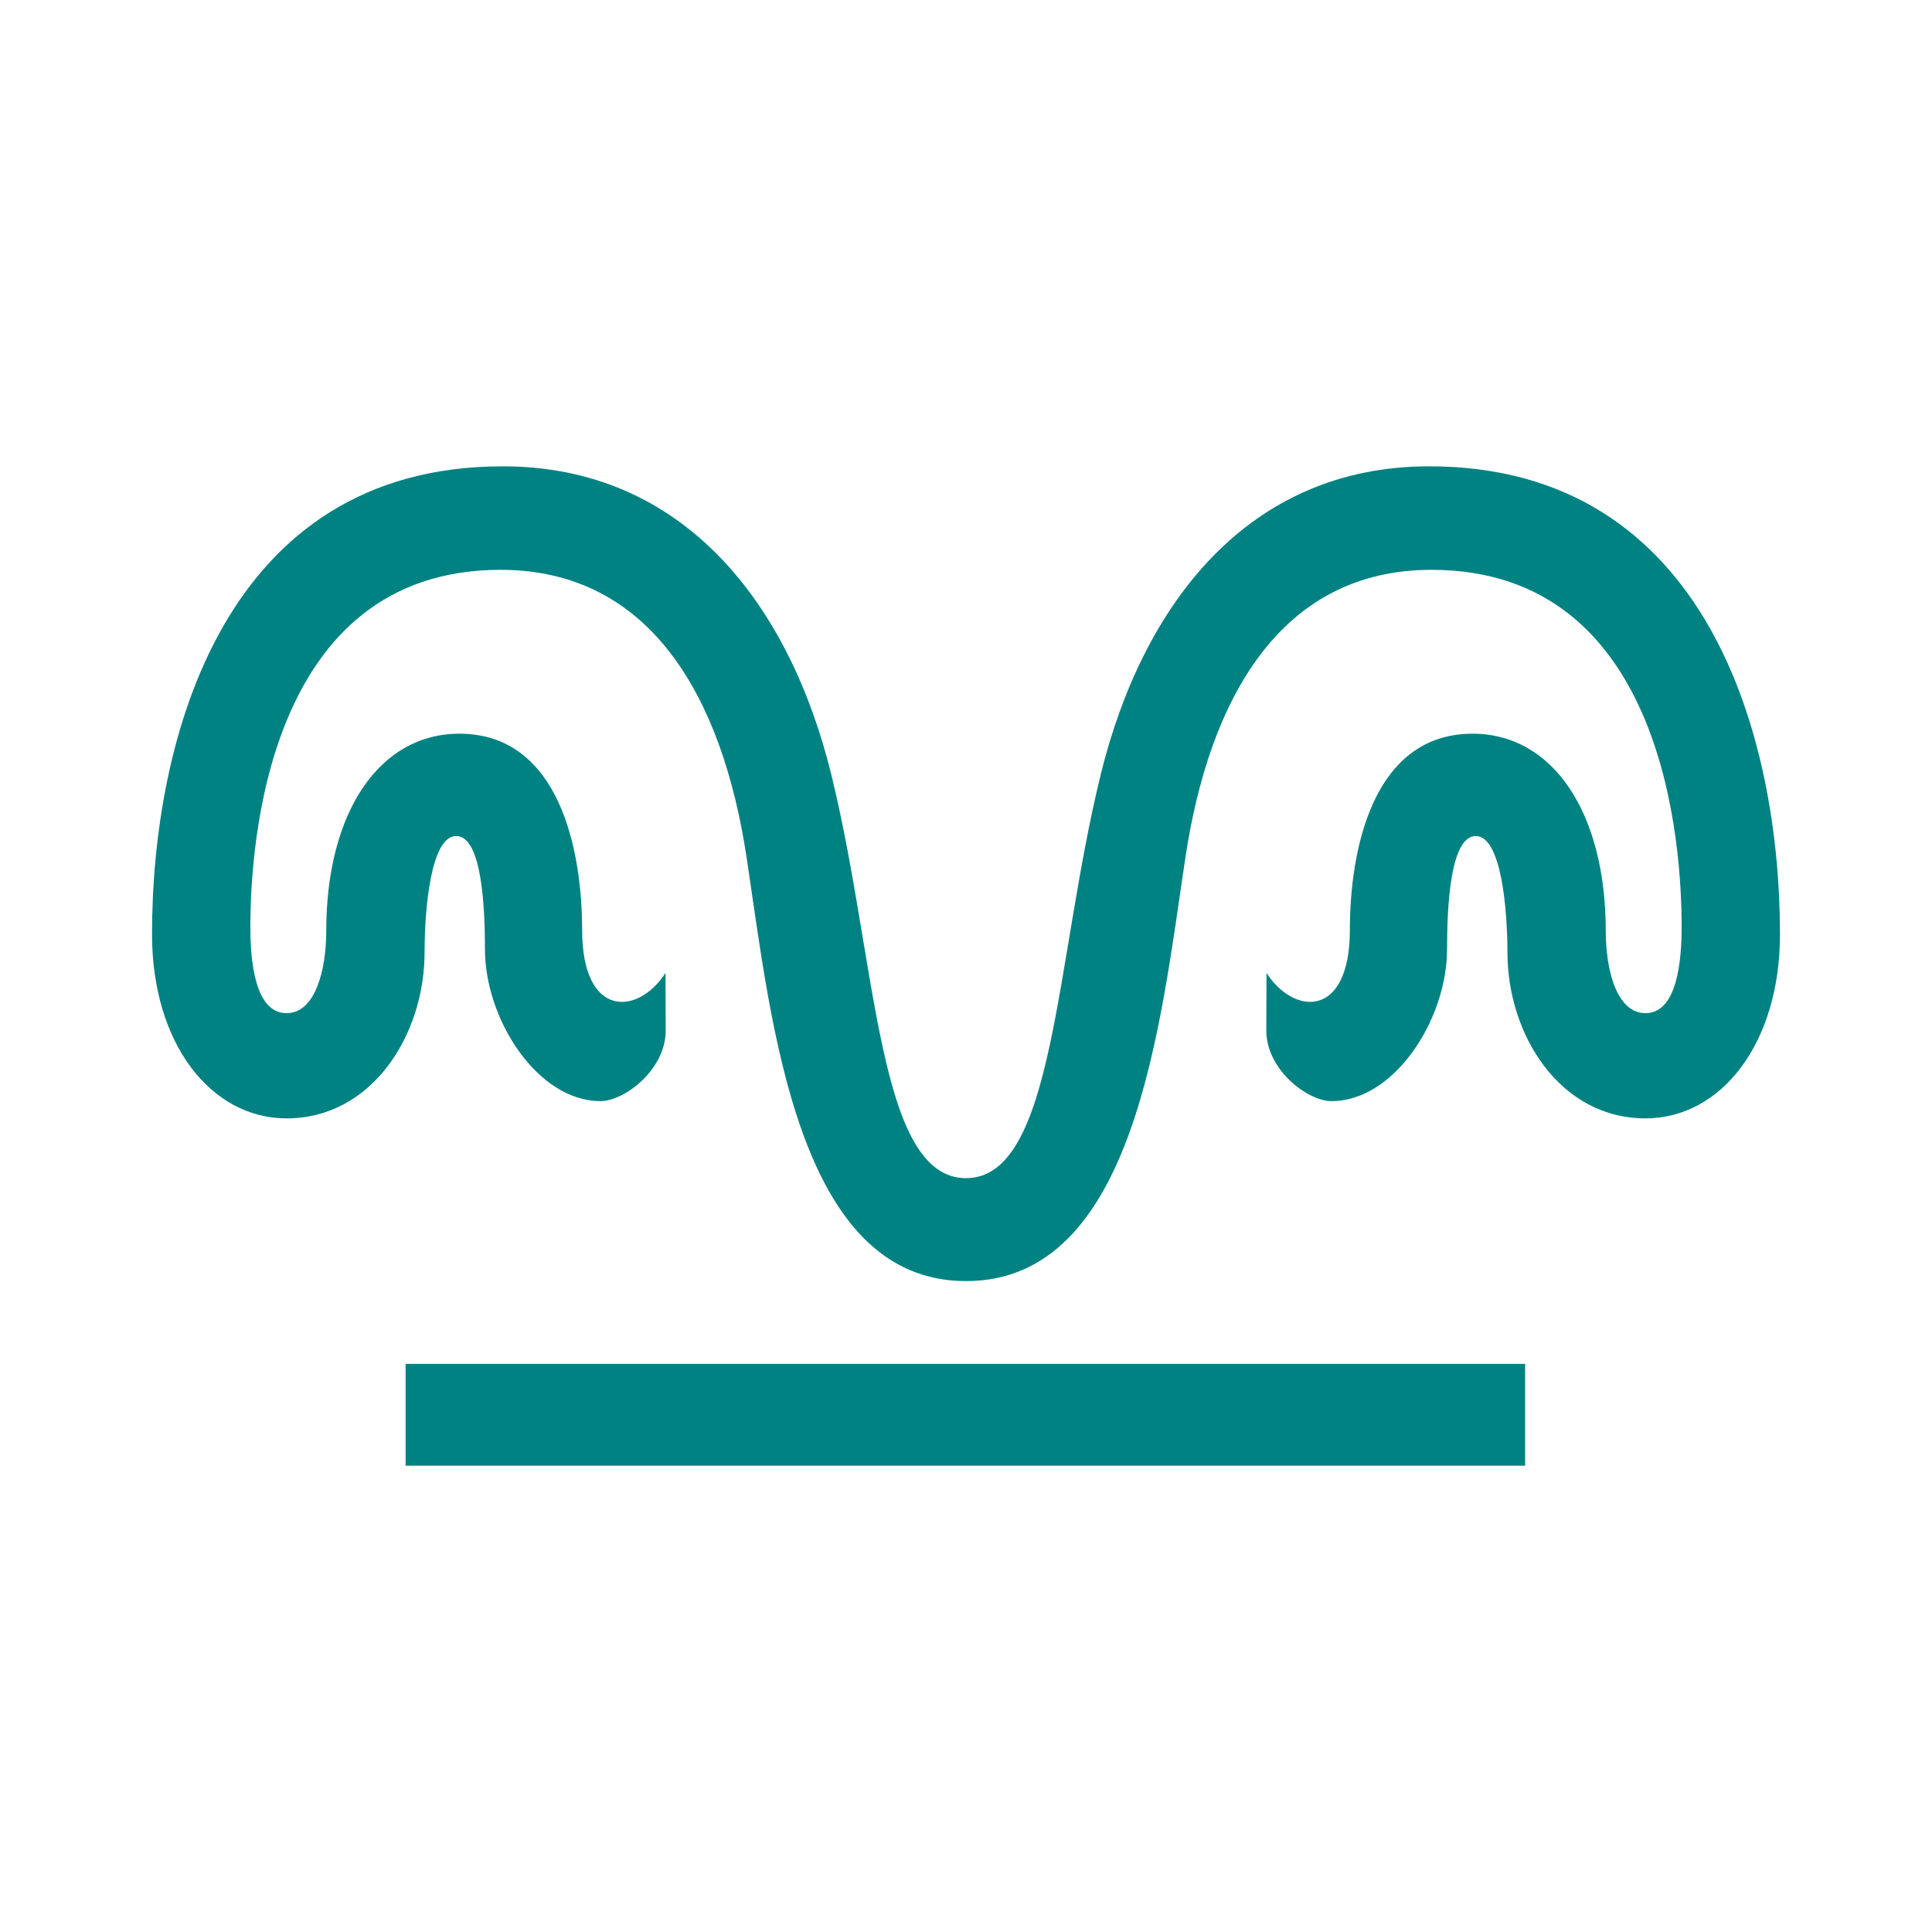
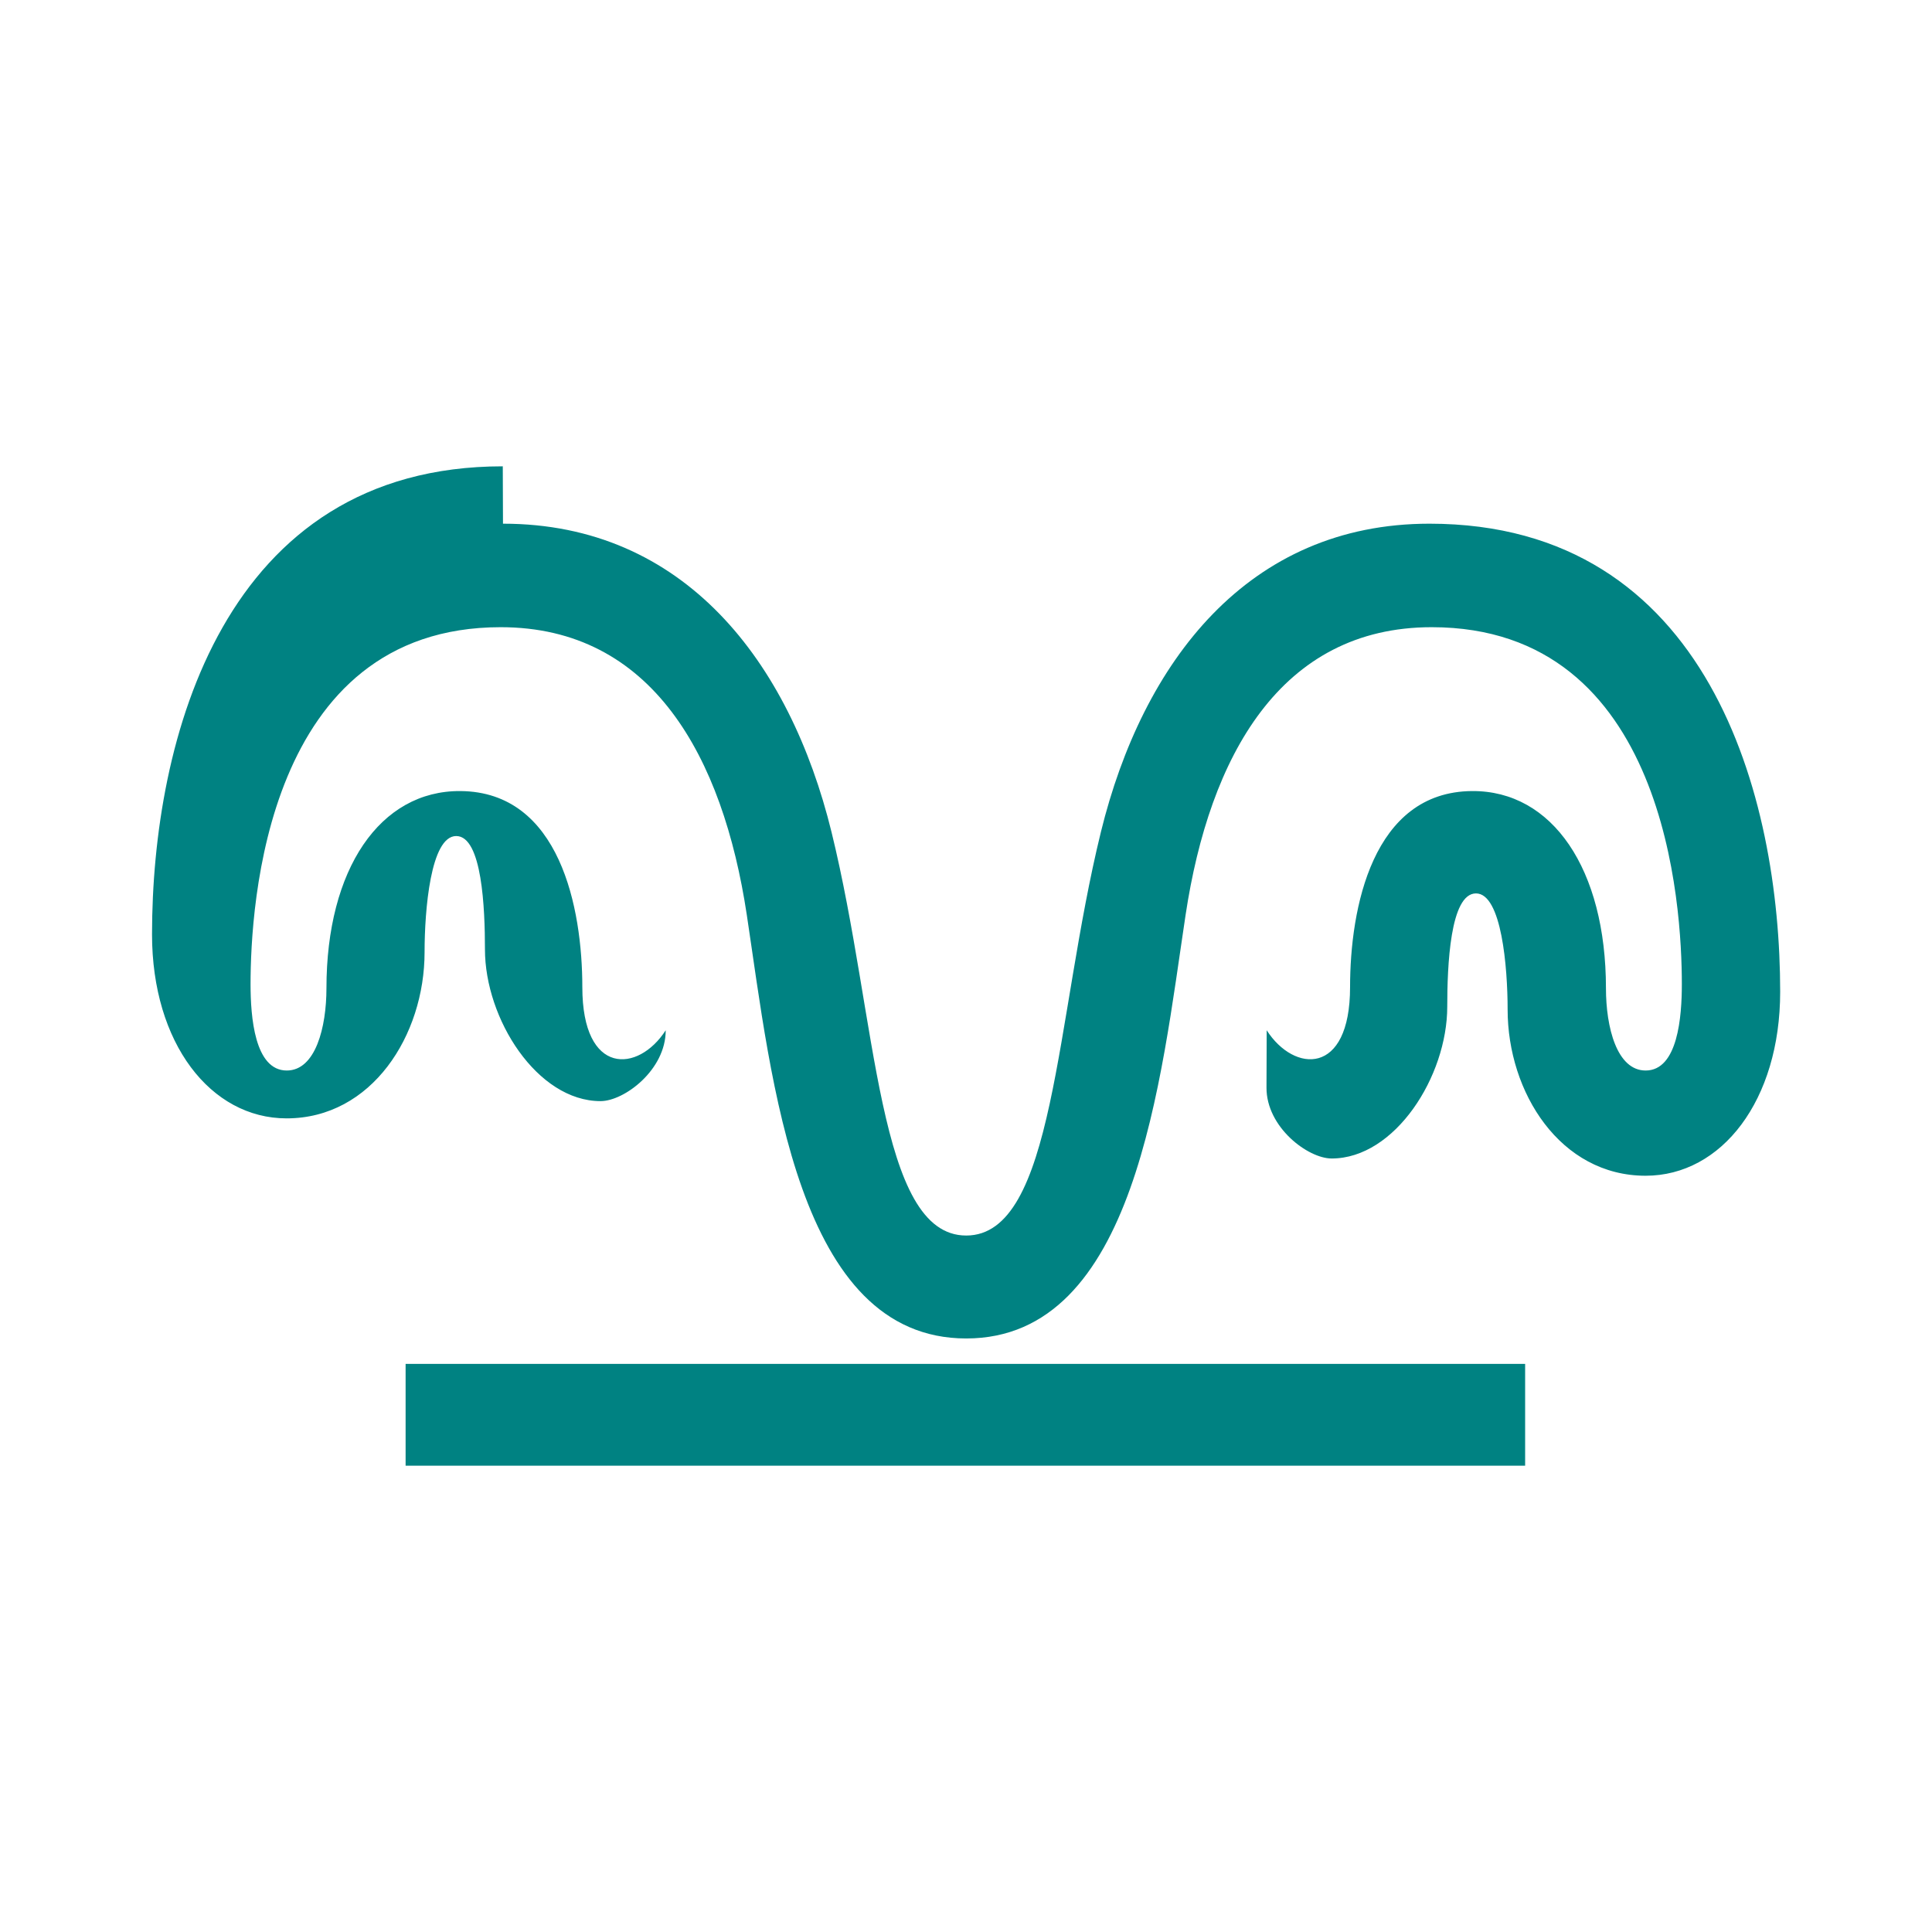
<svg xmlns="http://www.w3.org/2000/svg" xmlns:ns1="http://www.inkscape.org/namespaces/inkscape" xmlns:ns2="http://sodipodi.sourceforge.net/DTD/sodipodi-0.dtd" width="300" height="300" viewBox="0 0 300 300" version="1.1" id="svg8" ns1:version="0.92.2 (5c3e80d, 2017-08-06)" ns2:docname="Libsces.svg" ns1:export-filename="C:\Users\irock\Desktop\Stuff\Images\Homestuck\ezodiac\07 Teal\Derse\Libsces.png" ns1:export-xdpi="320" ns1:export-ydpi="320">
  <title id="title20764">Libsces</title>
  <defs id="defs2" />
  <ns2:namedview id="base" pagecolor="#ffffff" bordercolor="#666666" borderopacity="1.0" ns1:pageopacity="0.0" ns1:pageshadow="2" ns1:zoom="1.979899" ns1:cx="137.35945" ns1:cy="125.93755" ns1:document-units="px" ns1:current-layer="layer1" showgrid="false" showguides="false" units="px" ns1:pagecheckerboard="true" ns1:showpageshadow="false" />
  <g ns1:label="Layer 1" ns1:groupmode="layer" id="layer1" transform="translate(432.857,206.661)">
-     <path style="fill:#008282;fill-opacity:1;stroke:none;stroke-width:16.5;stroke-linecap:butt;stroke-miterlimit:4;stroke-dasharray:none;stroke-opacity:0.482" d="m -354.785,-134.251 c -43.417,0 -54.465,42.477 -54.465,72.68 0,16.888 9.094,28.57 20.893,28.57 13.243,0 21.428,-12.919 21.428,-25.803 0,-6.535 0.931,-18.037 4.912,-18.037 4.033,0 4.463,11.324 4.463,17.59 0,10.83 8.126,23.572 17.947,23.572 3.688,0 10.143,-4.853 10.121,-11.004 l -0.031,-8.908 c -4.24,6.618 -12.947,7.149 -12.947,-6.695 0,-12.241 -3.467,-30.329 -18.928,-30.447 -12.499,-0.095 -20.805,12.143 -20.805,30.625 0,6.046 -1.688,12.768 -6.16,12.768 -5.009,0 -5.625,-8.383 -5.625,-13.393 0,-12.059 2.329,-55.445 38.84,-55.445 23.487,0 34.502,20.058 38.217,44.676 3.869,25.643 7.745,65.77 34.068,65.77 26.323,0 30.199,-40.126 34.068,-65.77 3.714,-24.618 14.73,-44.676 38.217,-44.676 36.511,0 38.84,43.387 38.84,55.445 0,5.009 -0.616,13.393 -5.625,13.393 -4.472,0 -6.16,-6.721 -6.16,-12.768 0,-18.482 -8.305,-30.72 -20.805,-30.625 -15.461,0.118 -18.928,18.207 -18.928,30.447 0,13.844 -8.707,13.314 -12.947,6.695 l -0.031,8.908 c -0.022,6.15 6.433,11.004 10.121,11.004 9.821,0 17.947,-12.742 17.947,-23.572 0,-6.266 0.429,-17.59 4.463,-17.59 3.981,0 4.912,11.502 4.912,18.037 0,12.884 8.185,25.803 21.428,25.803 11.798,0 20.893,-11.683 20.893,-28.57 0,-30.203 -11.048,-72.68 -54.465,-72.68 -28.131,0 -44.518,21.399 -51.016,47.885 -7.132,29.071 -7.116,62.65 -20.912,62.65 -13.796,0 -13.78,-33.579 -20.912,-62.65 -6.498,-26.486 -22.885,-47.885 -51.016,-47.885 z M -369.875,5.124 v 15.805 h 173.84 V 5.124 Z" id="rect20757" ns1:connector-curvature="0" />
+     <path style="fill:#008282;fill-opacity:1;stroke:none;stroke-width:16.5;stroke-linecap:butt;stroke-miterlimit:4;stroke-dasharray:none;stroke-opacity:0.482" d="m -354.785,-134.251 c -43.417,0 -54.465,42.477 -54.465,72.68 0,16.888 9.094,28.57 20.893,28.57 13.243,0 21.428,-12.919 21.428,-25.803 0,-6.535 0.931,-18.037 4.912,-18.037 4.033,0 4.463,11.324 4.463,17.59 0,10.83 8.126,23.572 17.947,23.572 3.688,0 10.143,-4.853 10.121,-11.004 c -4.24,6.618 -12.947,7.149 -12.947,-6.695 0,-12.241 -3.467,-30.329 -18.928,-30.447 -12.499,-0.095 -20.805,12.143 -20.805,30.625 0,6.046 -1.688,12.768 -6.16,12.768 -5.009,0 -5.625,-8.383 -5.625,-13.393 0,-12.059 2.329,-55.445 38.84,-55.445 23.487,0 34.502,20.058 38.217,44.676 3.869,25.643 7.745,65.77 34.068,65.77 26.323,0 30.199,-40.126 34.068,-65.77 3.714,-24.618 14.73,-44.676 38.217,-44.676 36.511,0 38.84,43.387 38.84,55.445 0,5.009 -0.616,13.393 -5.625,13.393 -4.472,0 -6.16,-6.721 -6.16,-12.768 0,-18.482 -8.305,-30.72 -20.805,-30.625 -15.461,0.118 -18.928,18.207 -18.928,30.447 0,13.844 -8.707,13.314 -12.947,6.695 l -0.031,8.908 c -0.022,6.15 6.433,11.004 10.121,11.004 9.821,0 17.947,-12.742 17.947,-23.572 0,-6.266 0.429,-17.59 4.463,-17.59 3.981,0 4.912,11.502 4.912,18.037 0,12.884 8.185,25.803 21.428,25.803 11.798,0 20.893,-11.683 20.893,-28.57 0,-30.203 -11.048,-72.68 -54.465,-72.68 -28.131,0 -44.518,21.399 -51.016,47.885 -7.132,29.071 -7.116,62.65 -20.912,62.65 -13.796,0 -13.78,-33.579 -20.912,-62.65 -6.498,-26.486 -22.885,-47.885 -51.016,-47.885 z M -369.875,5.124 v 15.805 h 173.84 V 5.124 Z" id="rect20757" ns1:connector-curvature="0" />
  </g>
</svg>